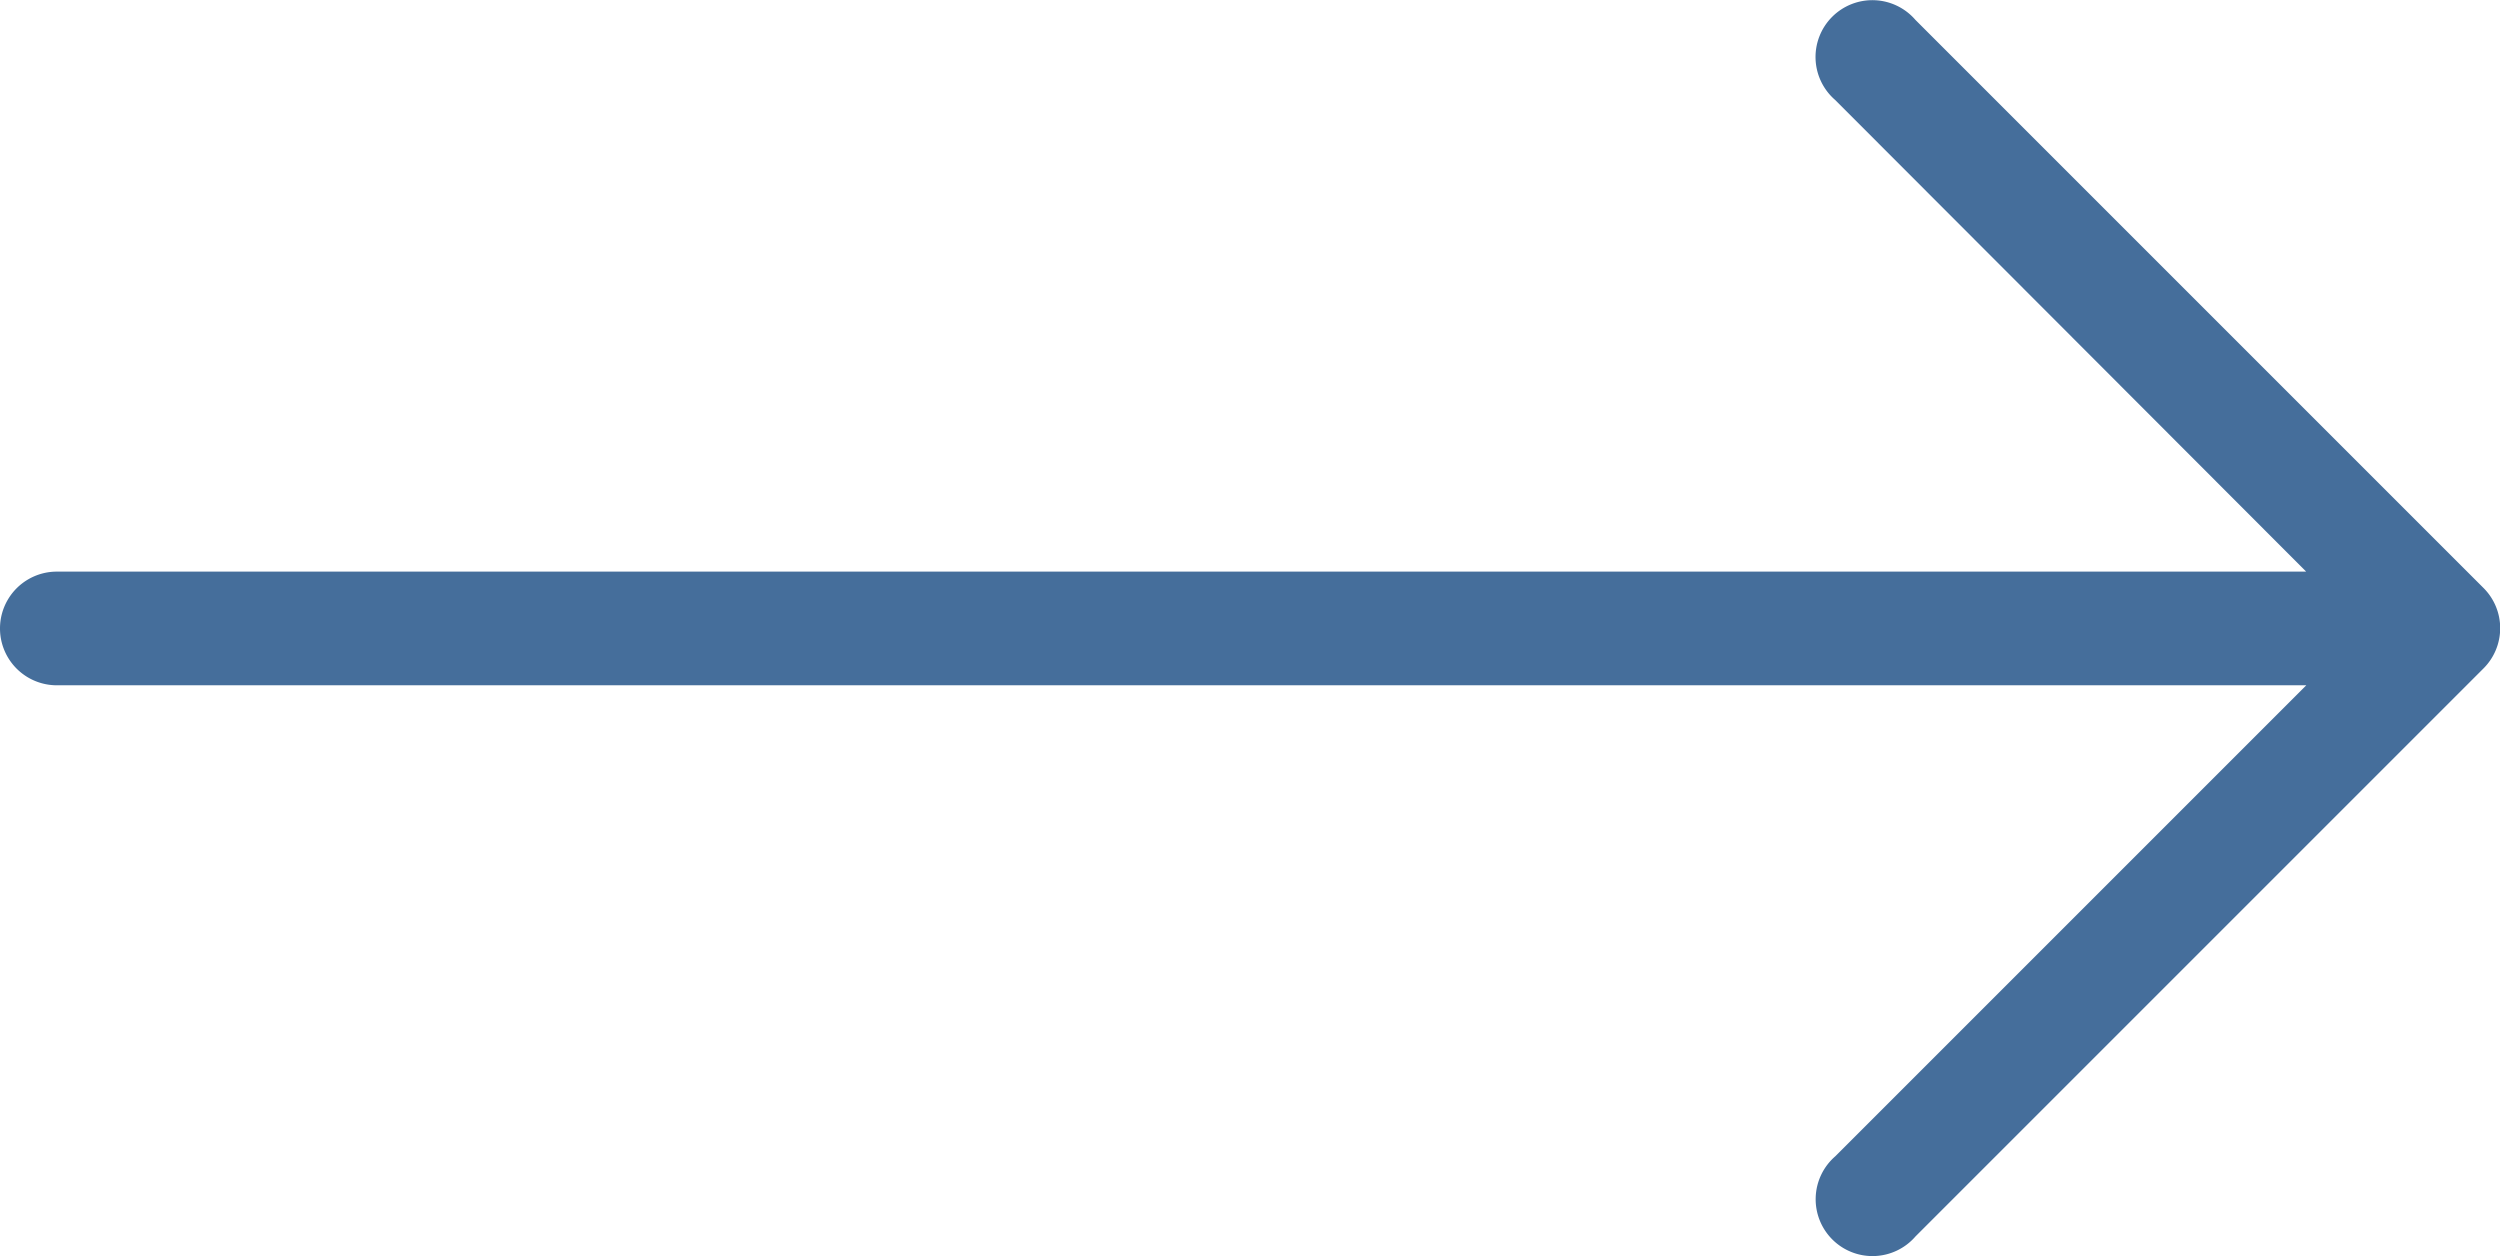
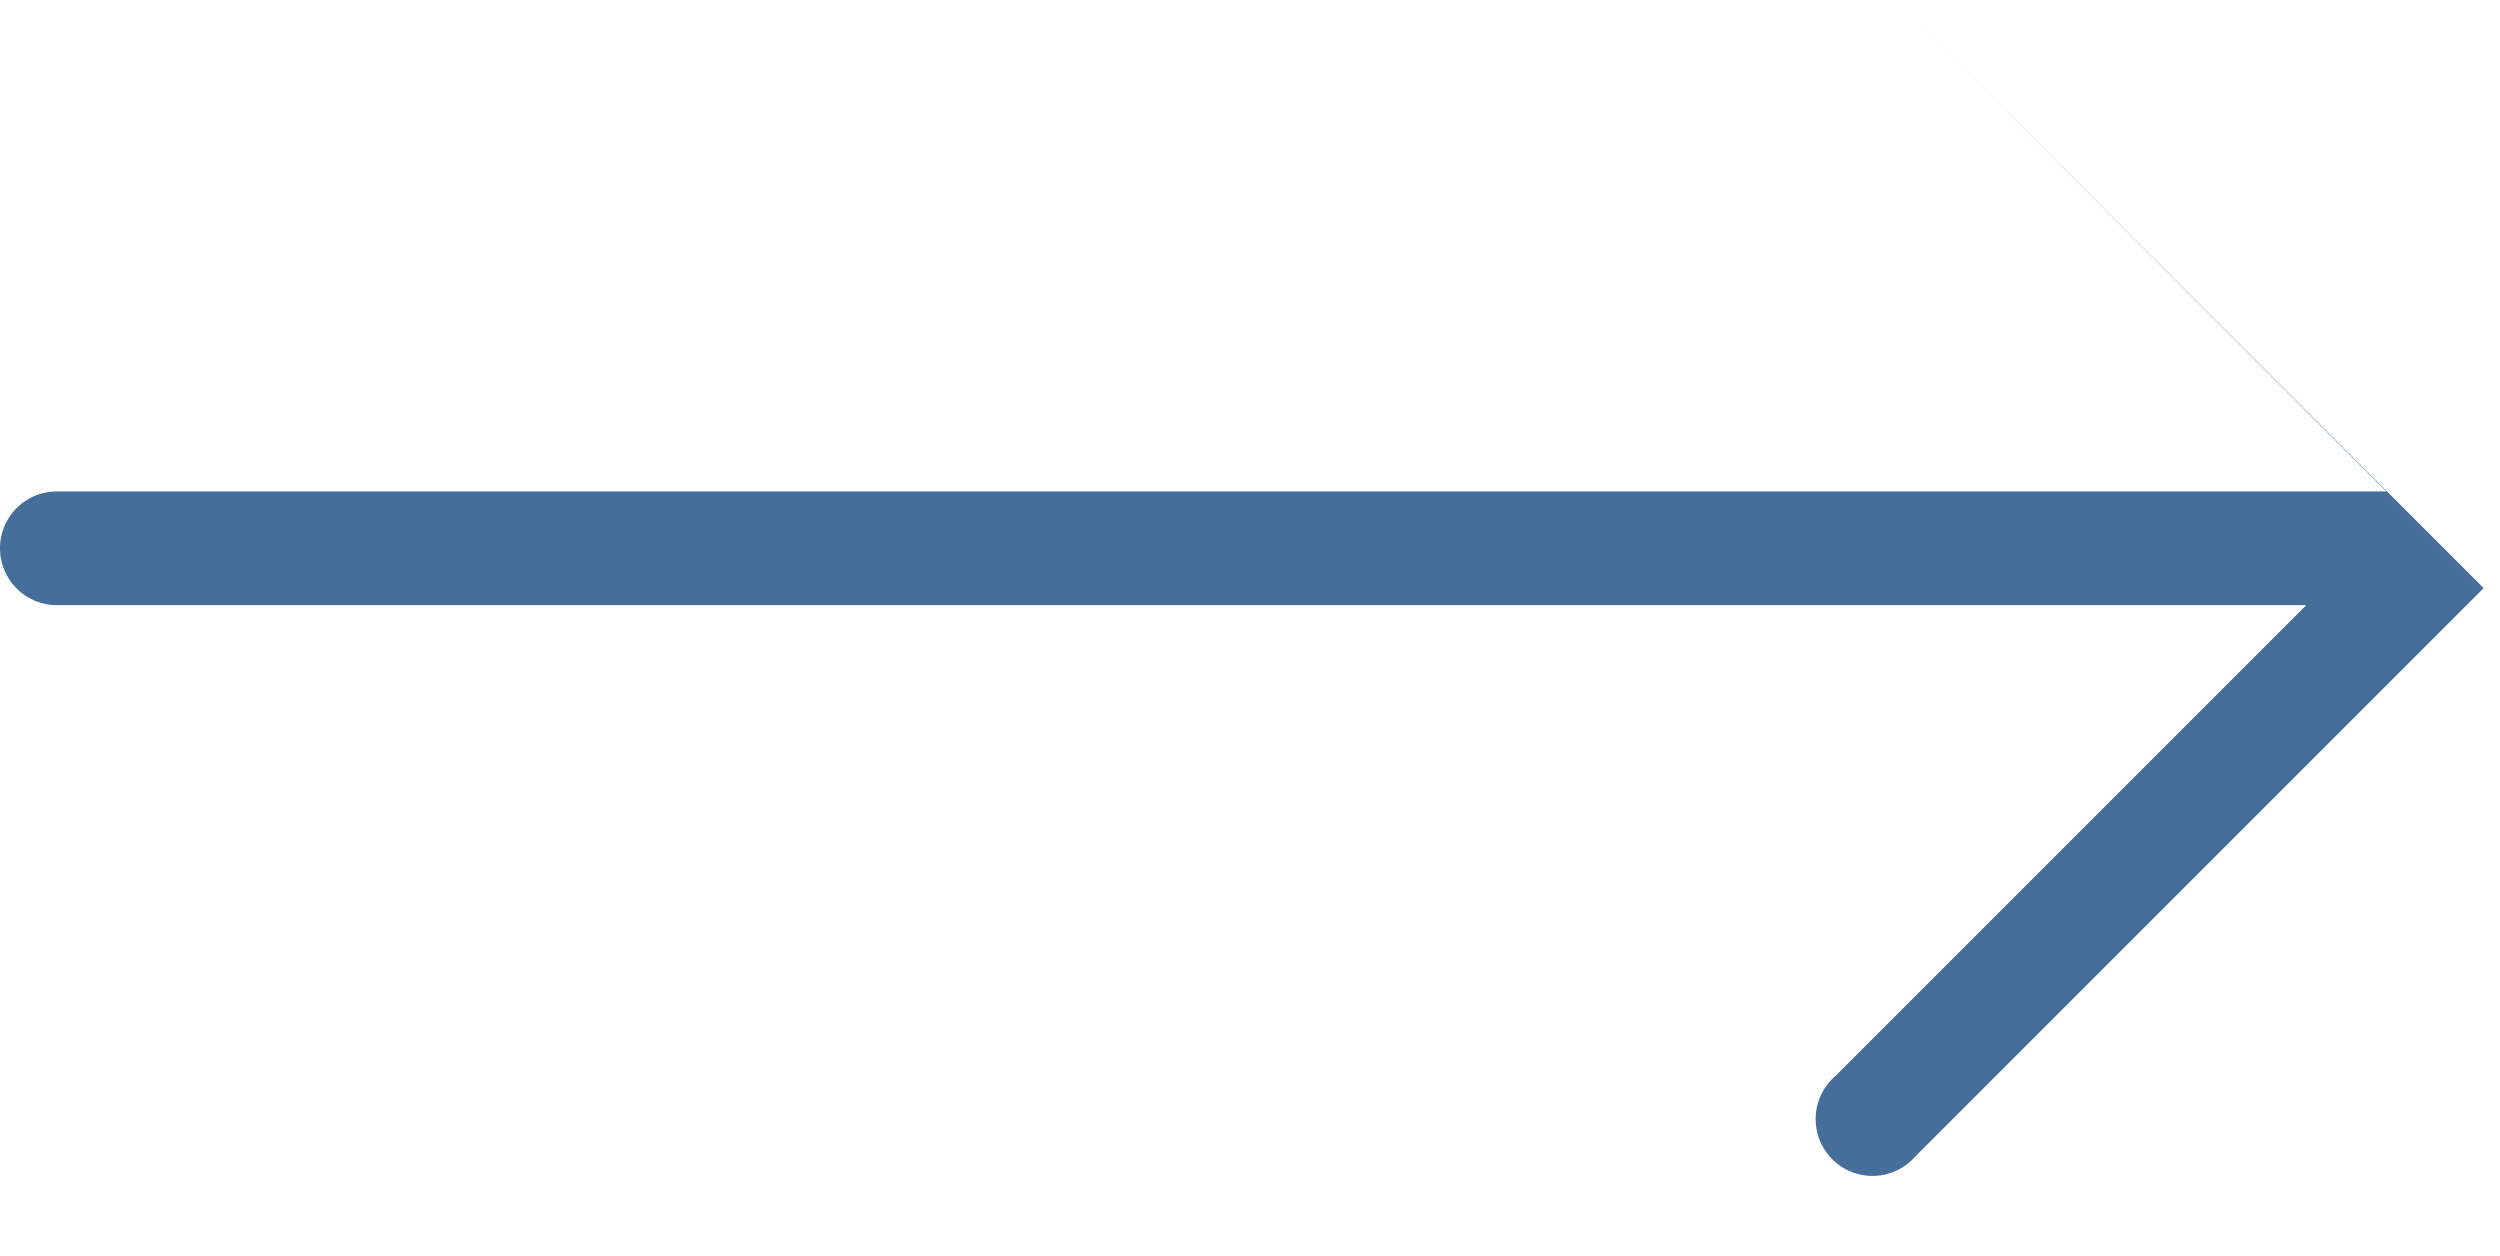
<svg xmlns="http://www.w3.org/2000/svg" width="19.178" height="9.637" viewBox="0 0 19.178 9.637">
  <g id="right-arrow_2_" data-name="right-arrow (2)" transform="translate(0 -127.369)">
    <g id="Group_3" data-name="Group 3" transform="translate(0 127.369)">
-       <path id="Path_24" data-name="Path 24" d="M19.052,131.88h0l-4.359-4.359a.436.436,0,1,0-.615.615l3.613,3.618H.436a.436.436,0,0,0,0,.872H17.692l-3.613,3.613a.436.436,0,1,0,.615.615l4.359-4.359A.436.436,0,0,0,19.052,131.88Z" transform="translate(0 -127.369)" fill="#456e9b" />
+       <path id="Path_24" data-name="Path 24" d="M19.052,131.88h0l-4.359-4.359l3.613,3.618H.436a.436.436,0,0,0,0,.872H17.692l-3.613,3.613a.436.436,0,1,0,.615.615l4.359-4.359A.436.436,0,0,0,19.052,131.88Z" transform="translate(0 -127.369)" fill="#456e9b" />
    </g>
  </g>
</svg>